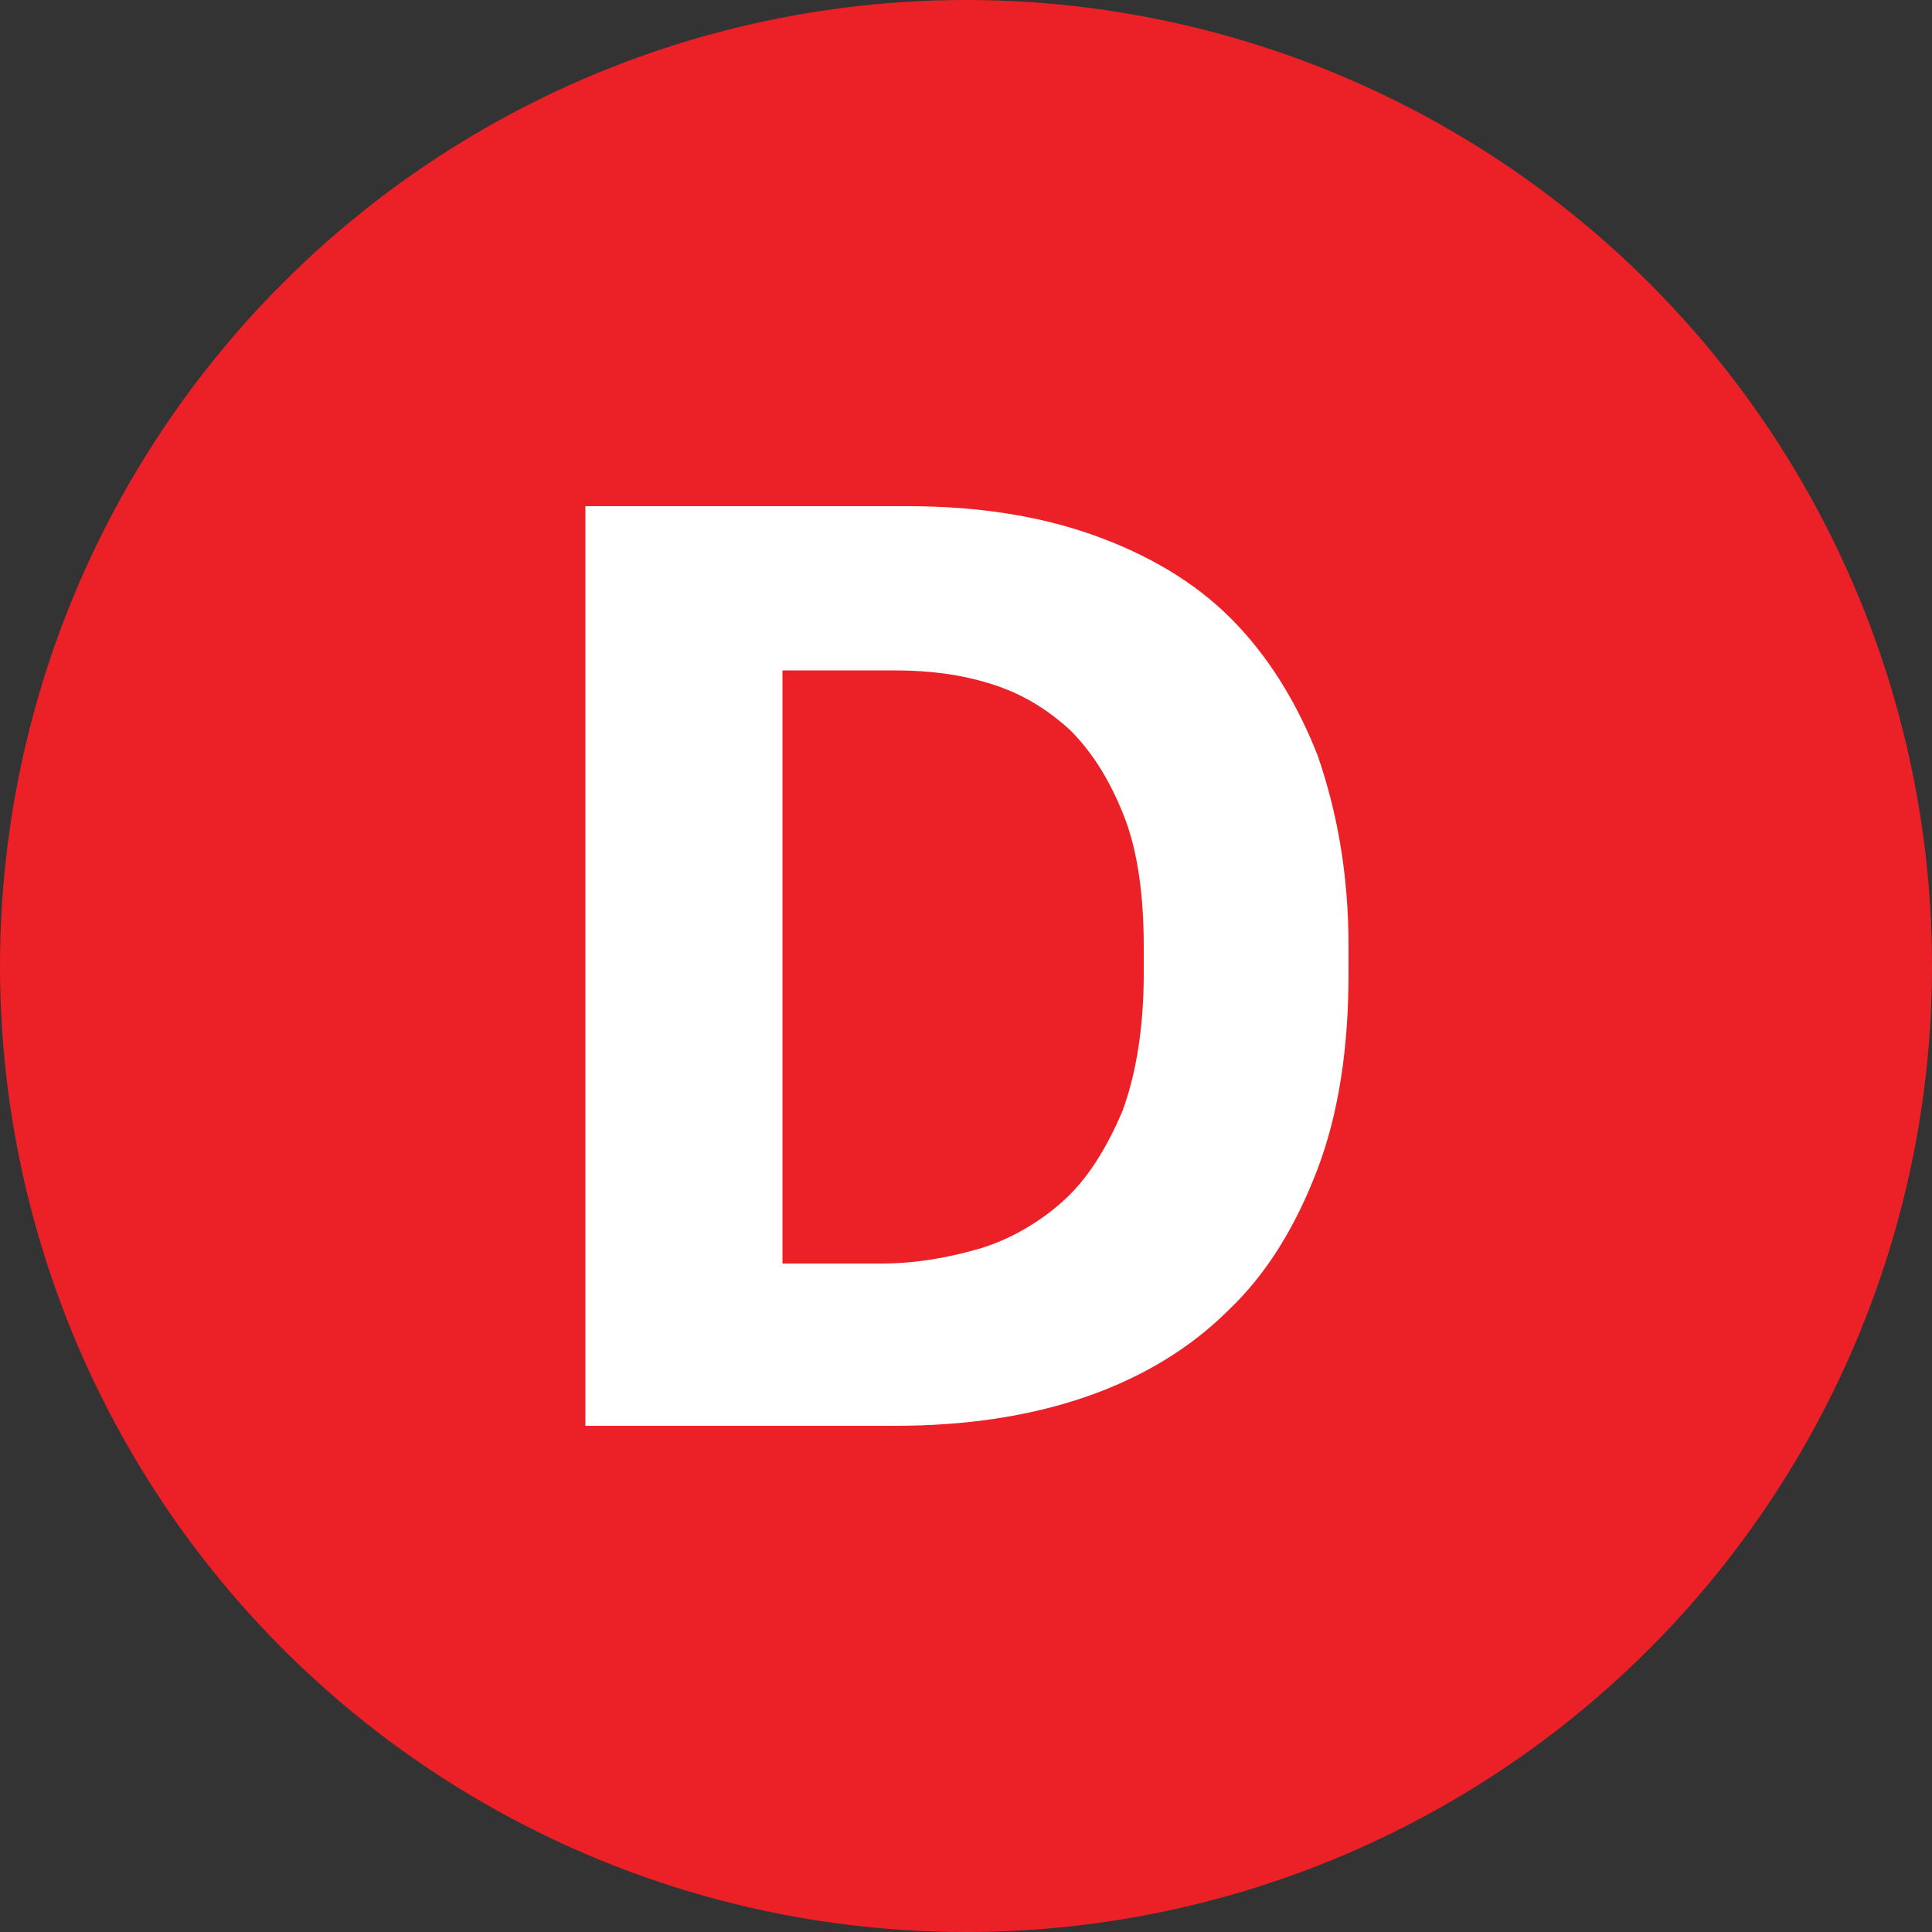
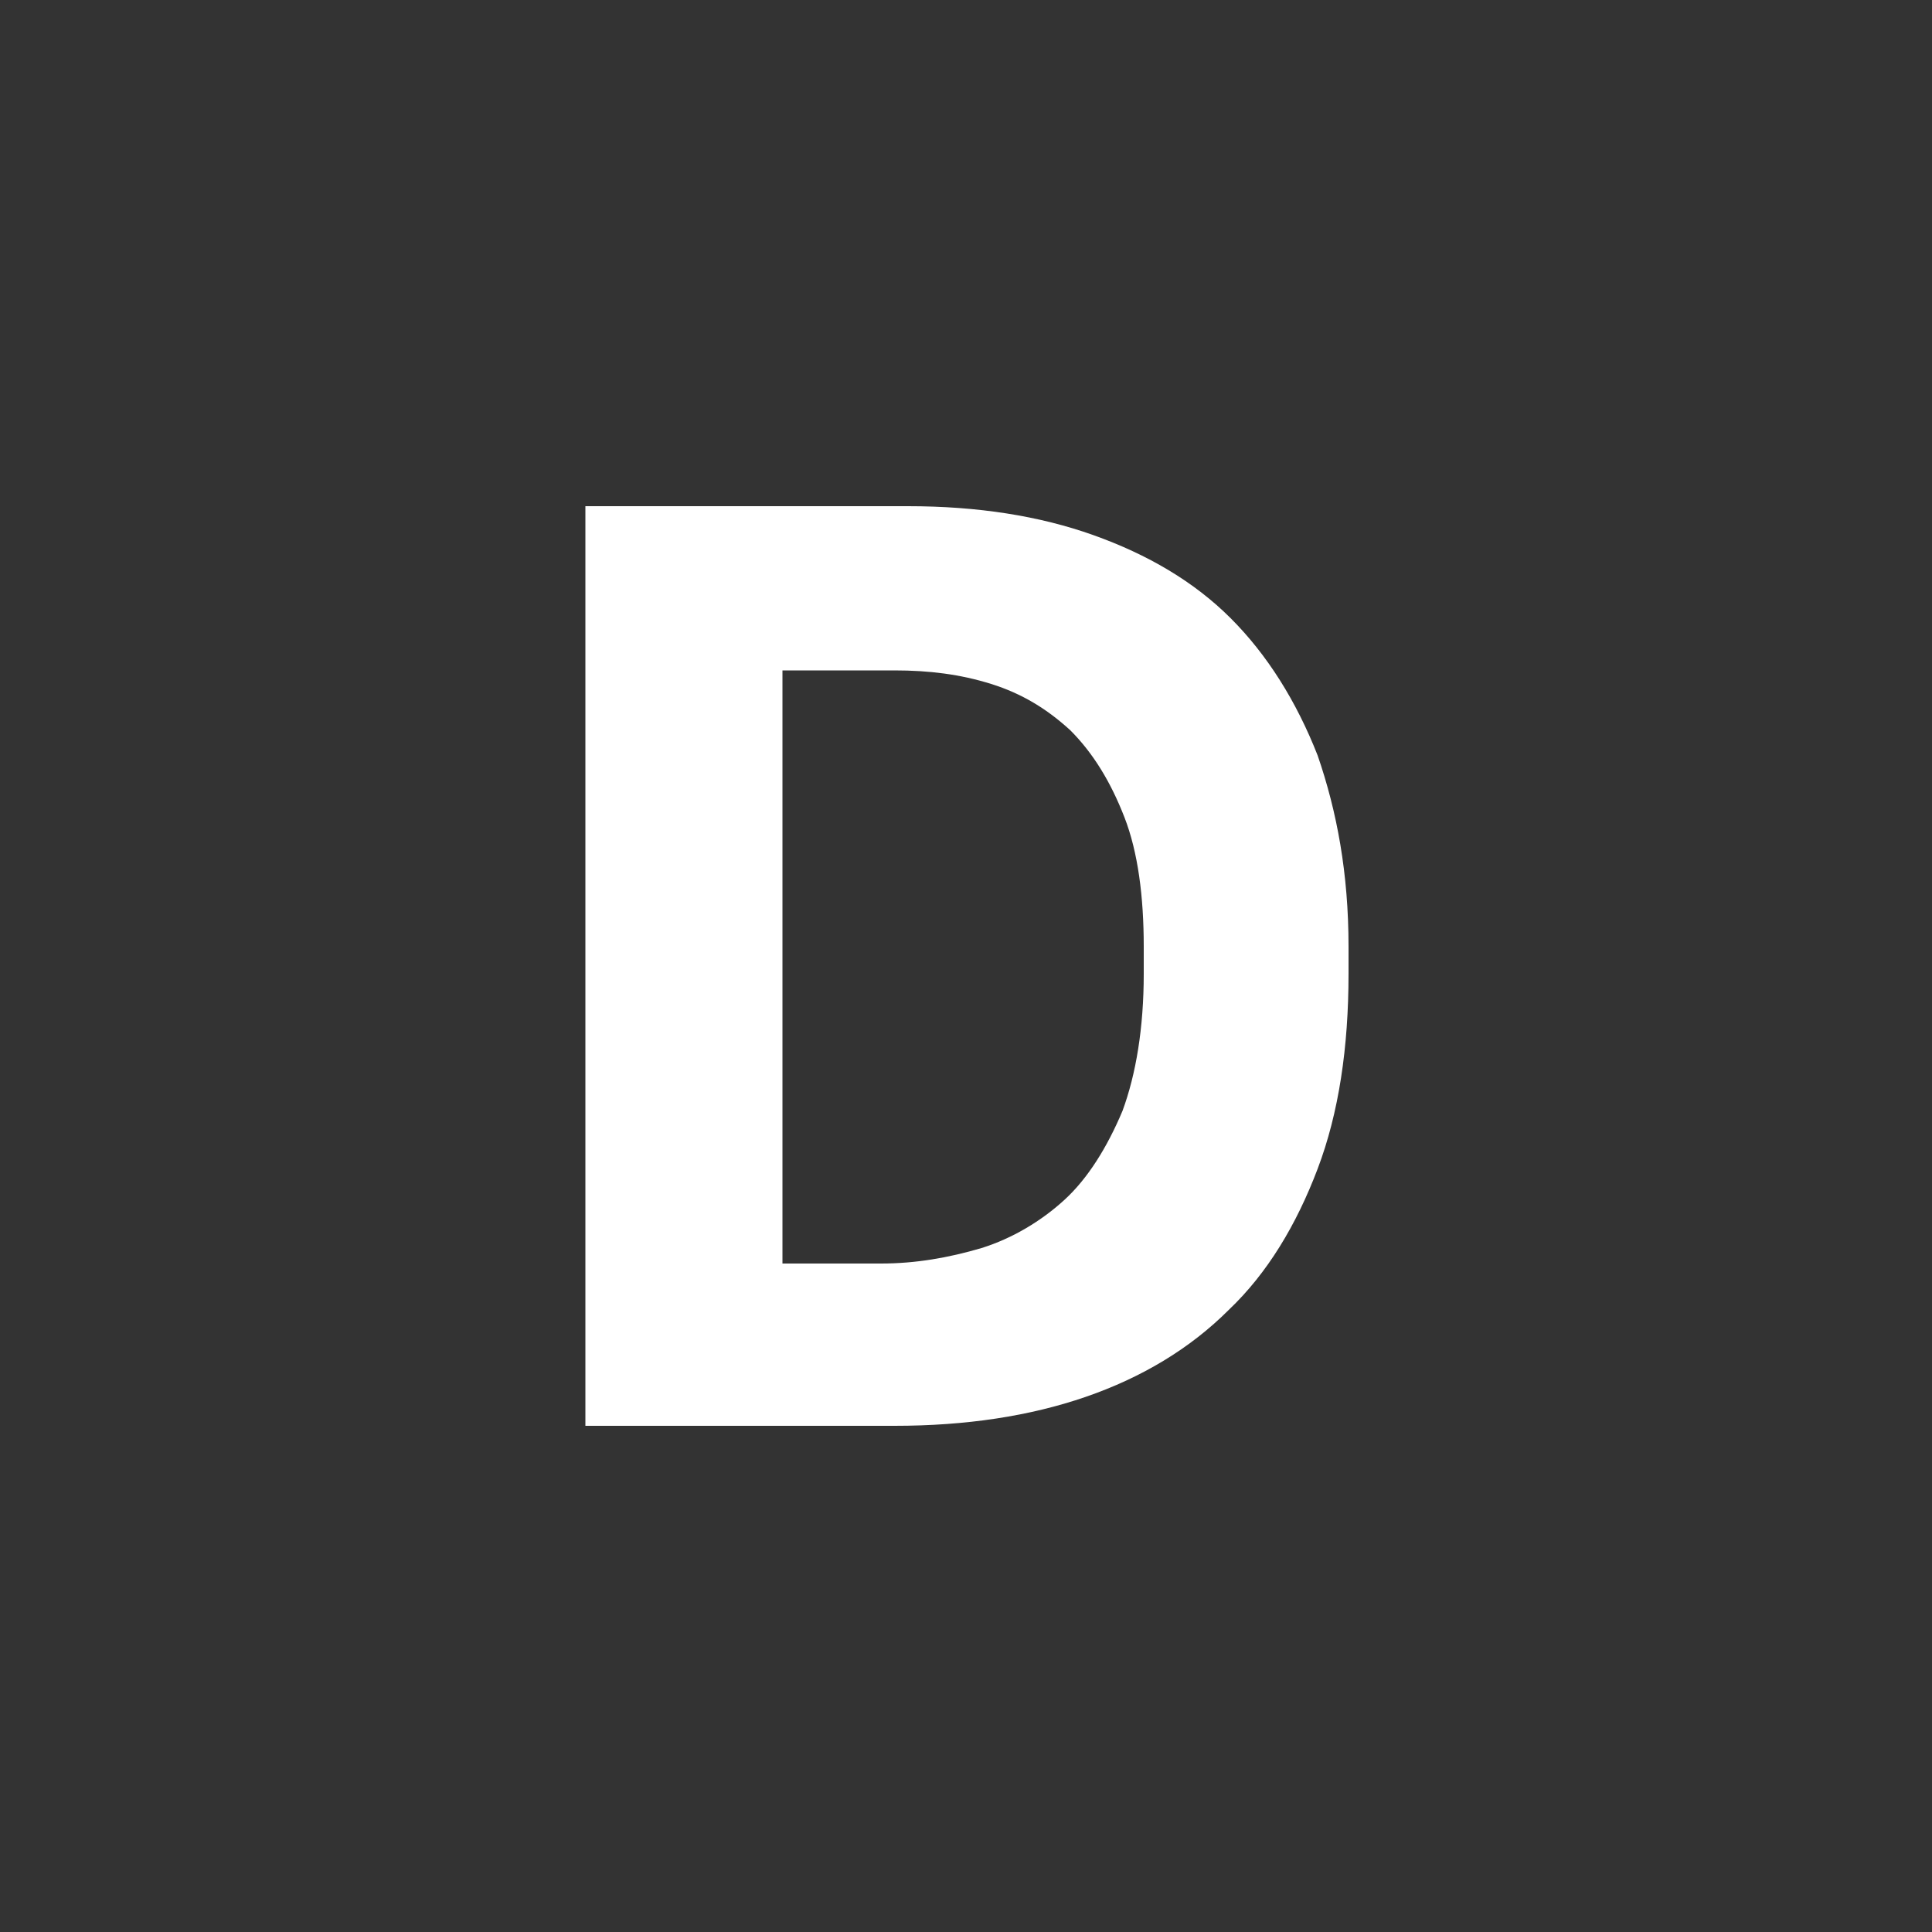
<svg xmlns="http://www.w3.org/2000/svg" version="1.1" id="Layer_1" x="0px" y="0px" viewBox="0 0 100 100" style="enable-background:new 0 0 100 100;" xml:space="preserve">
  <rect x="0" y="0" width="100" height="100" fill="#333333" stroke="none" />
  <style type="text/css">
	.st0{fill:#EC2127;}
	.st1{fill:#FFFFFF;}
</style>
-   <circle class="st0" cx="50" cy="50" r="50" />
  <g>
    <path class="st1" d="M30.3,26.2h16.7c3.6,0,6.8,0.5,9.6,1.5c2.8,1,5.2,2.4,7.1,4.3c1.9,1.9,3.4,4.3,4.5,7.1c1,2.9,1.6,6.1,1.6,9.9   v1.4c0,3.8-0.5,7.2-1.6,10.1c-1.1,2.9-2.6,5.4-4.6,7.3c-2,2-4.5,3.5-7.4,4.5c-2.9,1-6.2,1.5-9.9,1.5h-16V26.2z M45.6,65.4   c1.8,0,3.5-0.3,5.2-0.8c1.6-0.5,3.1-1.4,4.3-2.5s2.2-2.7,3-4.6c0.7-1.9,1.1-4.3,1.1-7.1V49c0-2.6-0.3-4.9-1-6.7s-1.6-3.3-2.8-4.5   c-1.2-1.1-2.5-1.9-4.1-2.4c-1.6-0.5-3.2-0.7-5-0.7h-5.8v30.7H45.6z" />
  </g>
</svg>